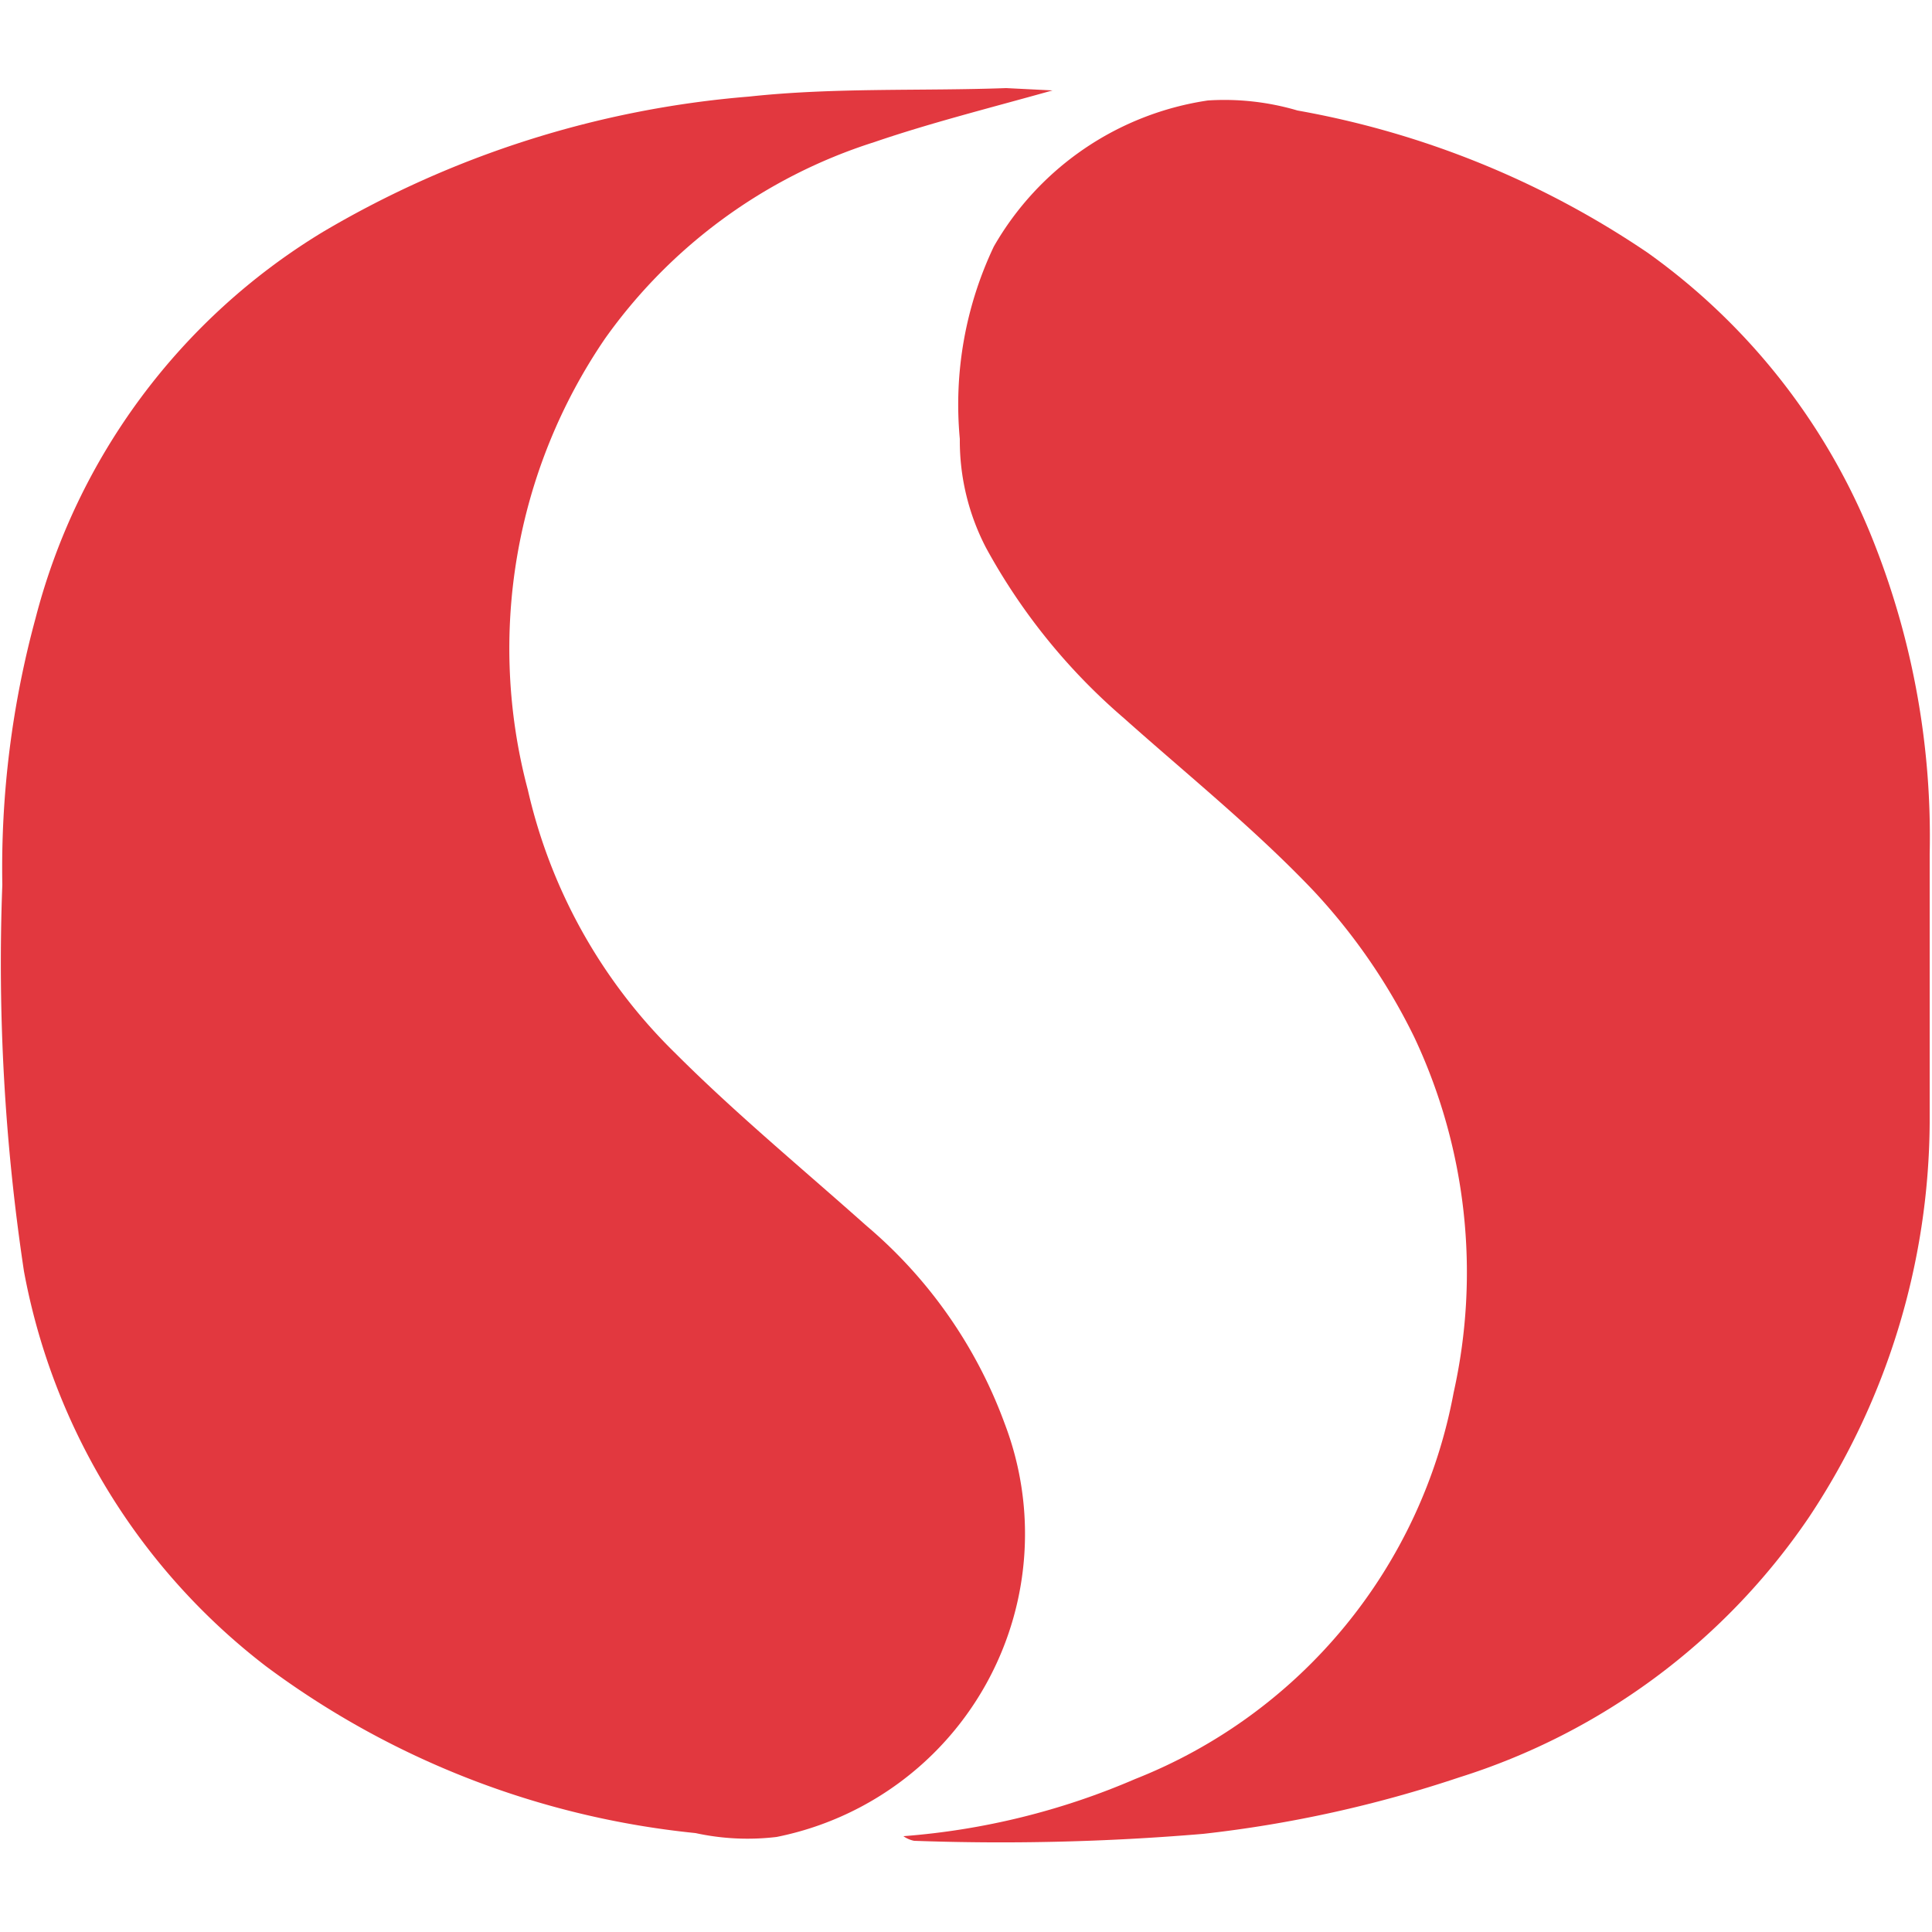
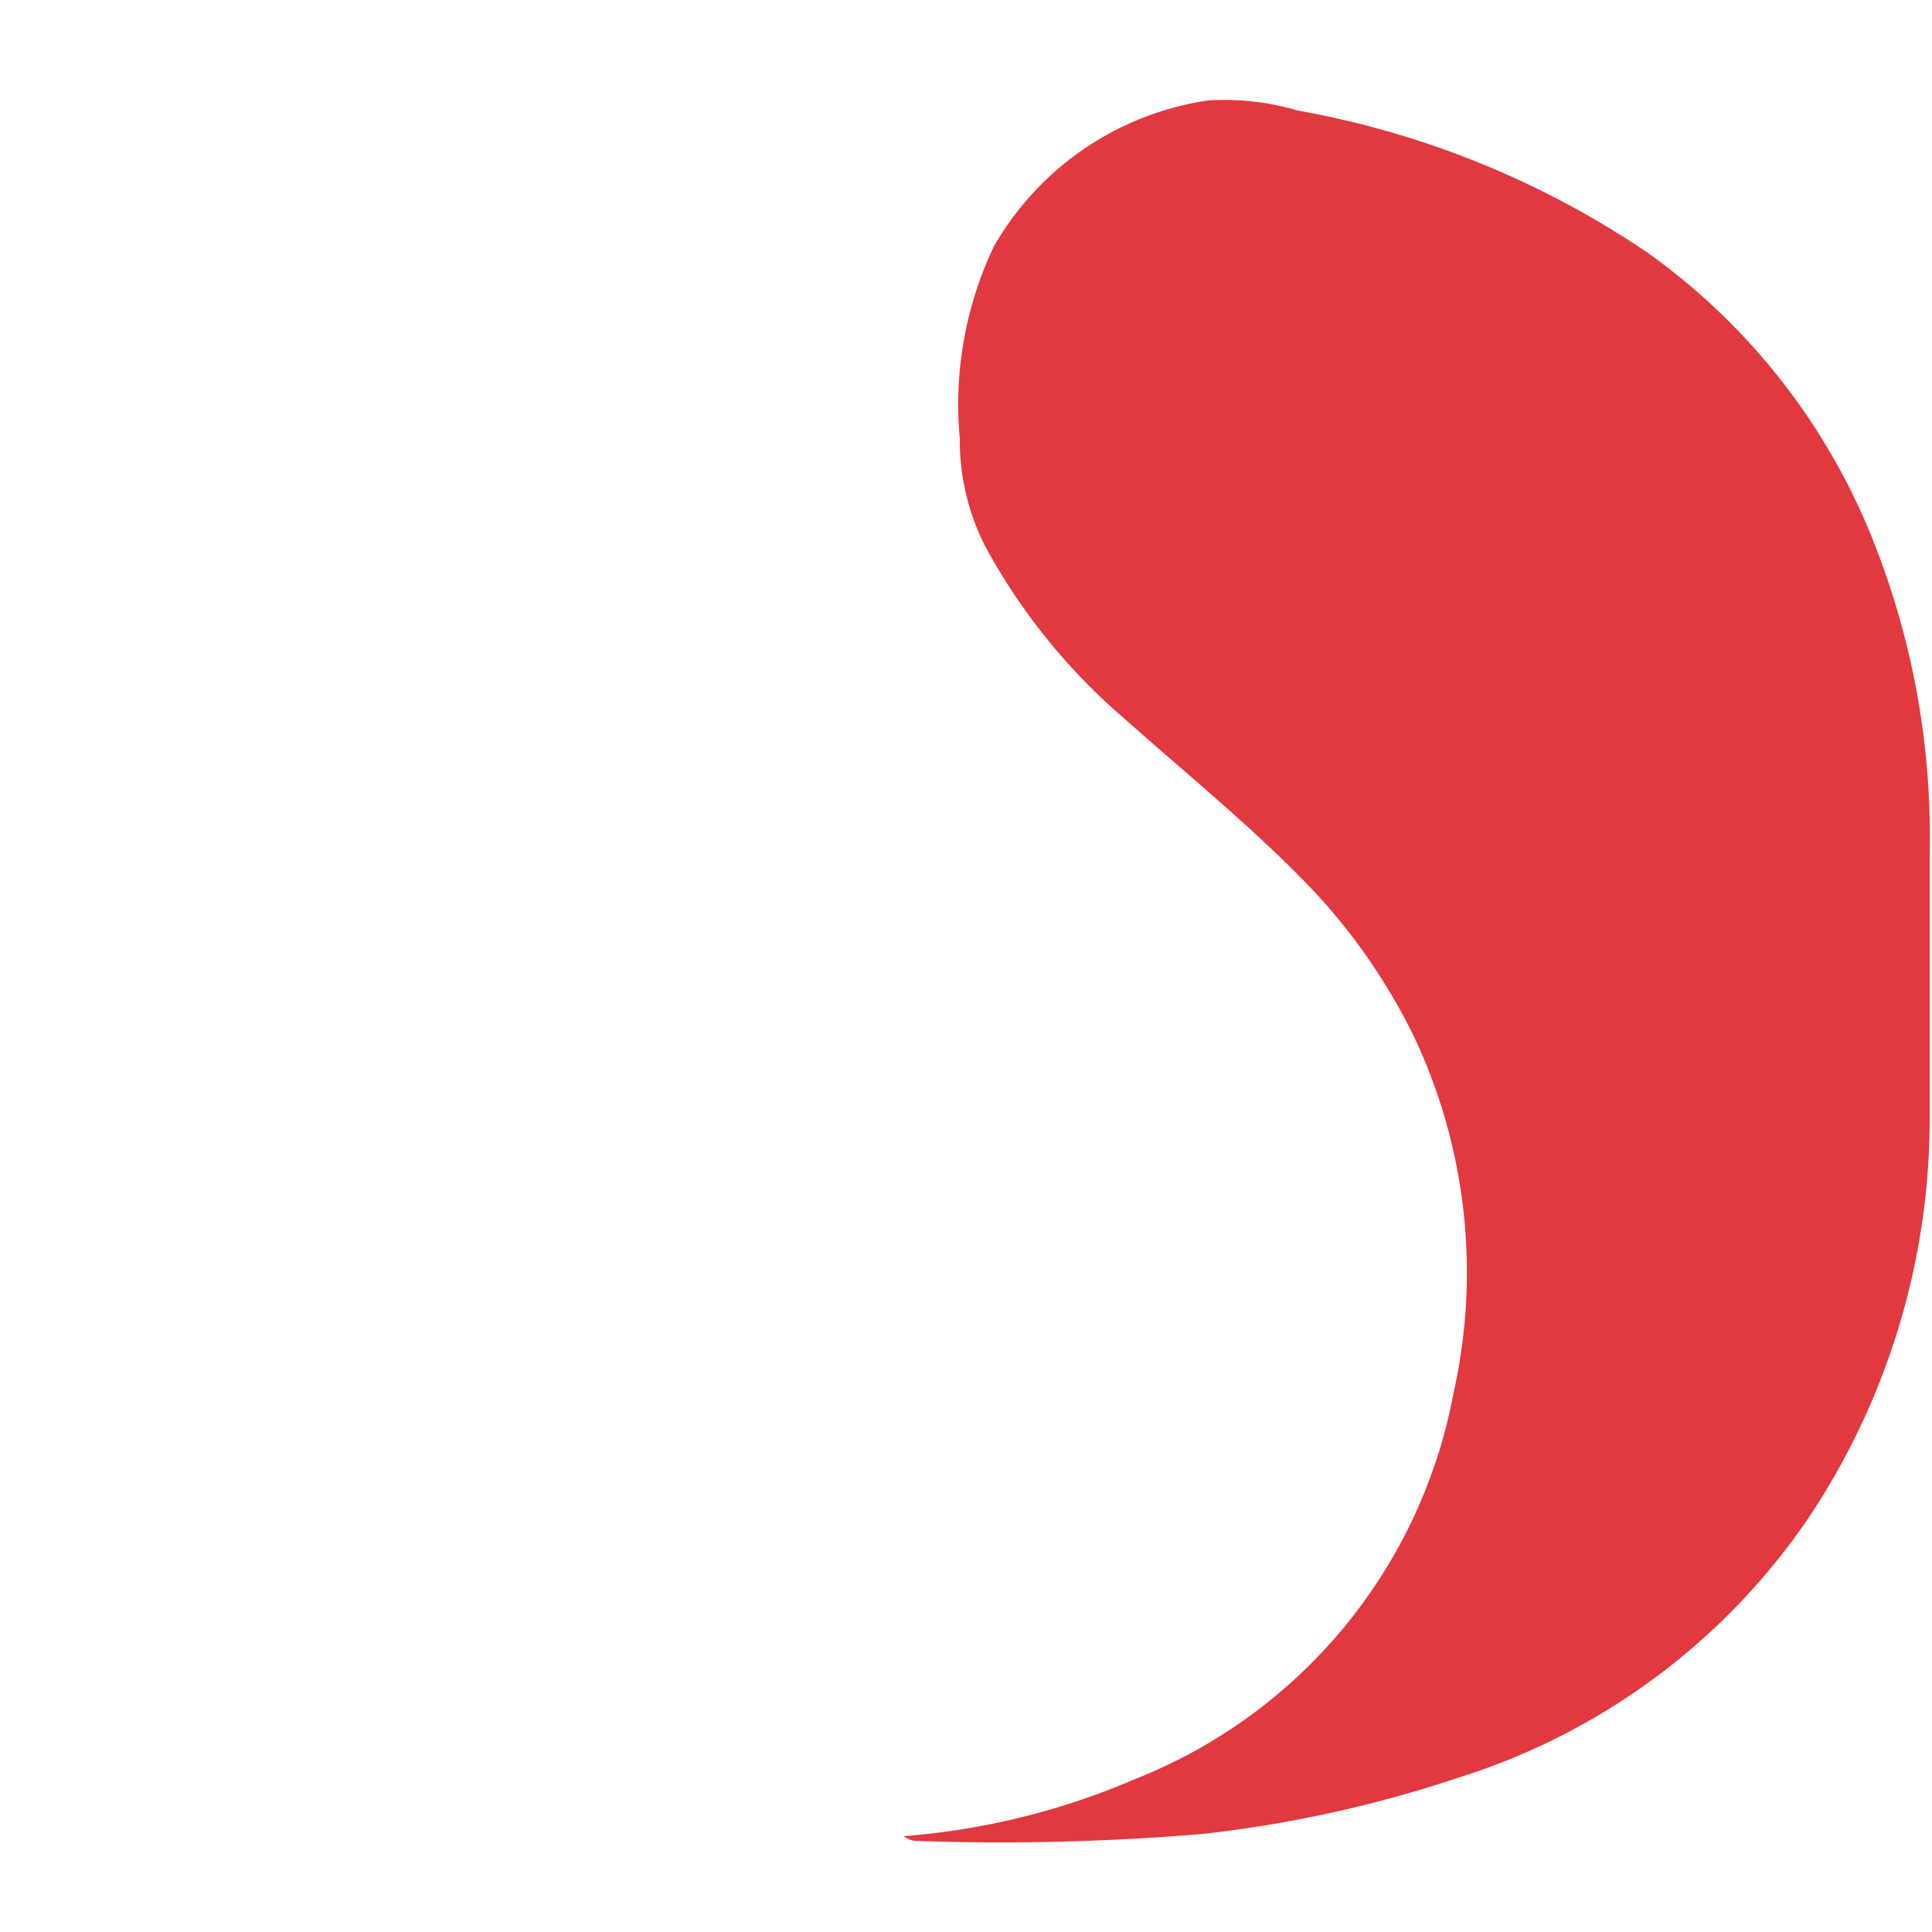
<svg xmlns="http://www.w3.org/2000/svg" viewBox="0 0 25 25">
  <defs>
    <style>.cls-1{fill:none;}.cls-2{fill:#e2383f;}</style>
  </defs>
  <g id="Layer_2" data-name="Layer 2">
    <g id="Layer_1-2" data-name="Layer 1">
      <rect class="cls-1" width="25" height="25" />
-       <path class="cls-2" d="M13.62,1.17c-.82.23-1.58.42-2.31.67A6.79,6.79,0,0,0,7.83,4.38a7.11,7.11,0,0,0-1,5.84,6.91,6.91,0,0,0,1.91,3.41c.78.78,1.64,1.49,2.47,2.23A6.1,6.1,0,0,1,13,18.42a4,4,0,0,1-2.95,5.35A3.16,3.16,0,0,1,9,23.72a11.18,11.18,0,0,1-5.56-2.16A8.36,8.36,0,0,1,.31,16.45a26.75,26.75,0,0,1-.28-5A12.32,12.32,0,0,1,.46,8,8.26,8.26,0,0,1,4.18,3,12.88,12.88,0,0,1,9.69,1.25c1.11-.12,2.22-.07,3.33-.11Z" />
      <path class="cls-2" d="M11.69,23.76a9.36,9.36,0,0,0,3-.74,6.69,6.69,0,0,0,4.12-5,7.14,7.14,0,0,0-.51-4.6A7.76,7.76,0,0,0,17,11.53c-.76-.8-1.63-1.5-2.46-2.24a7.87,7.87,0,0,1-1.78-2.2,3,3,0,0,1-.34-1.41,4.77,4.77,0,0,1,.44-2.49A3.84,3.84,0,0,1,15.63,1.3a3.34,3.34,0,0,1,1.16.13,11.73,11.73,0,0,1,4.53,1.84,8.36,8.36,0,0,1,2.94,3.78,10.35,10.35,0,0,1,.71,4c0,1.16,0,2.32,0,3.48a9.31,9.31,0,0,1-1.56,5.1A8.57,8.57,0,0,1,18.88,23a16,16,0,0,1-3.31.73,31.14,31.14,0,0,1-3.74.09S11.76,23.81,11.69,23.76Z" />
    </g>
  </g>
</svg>